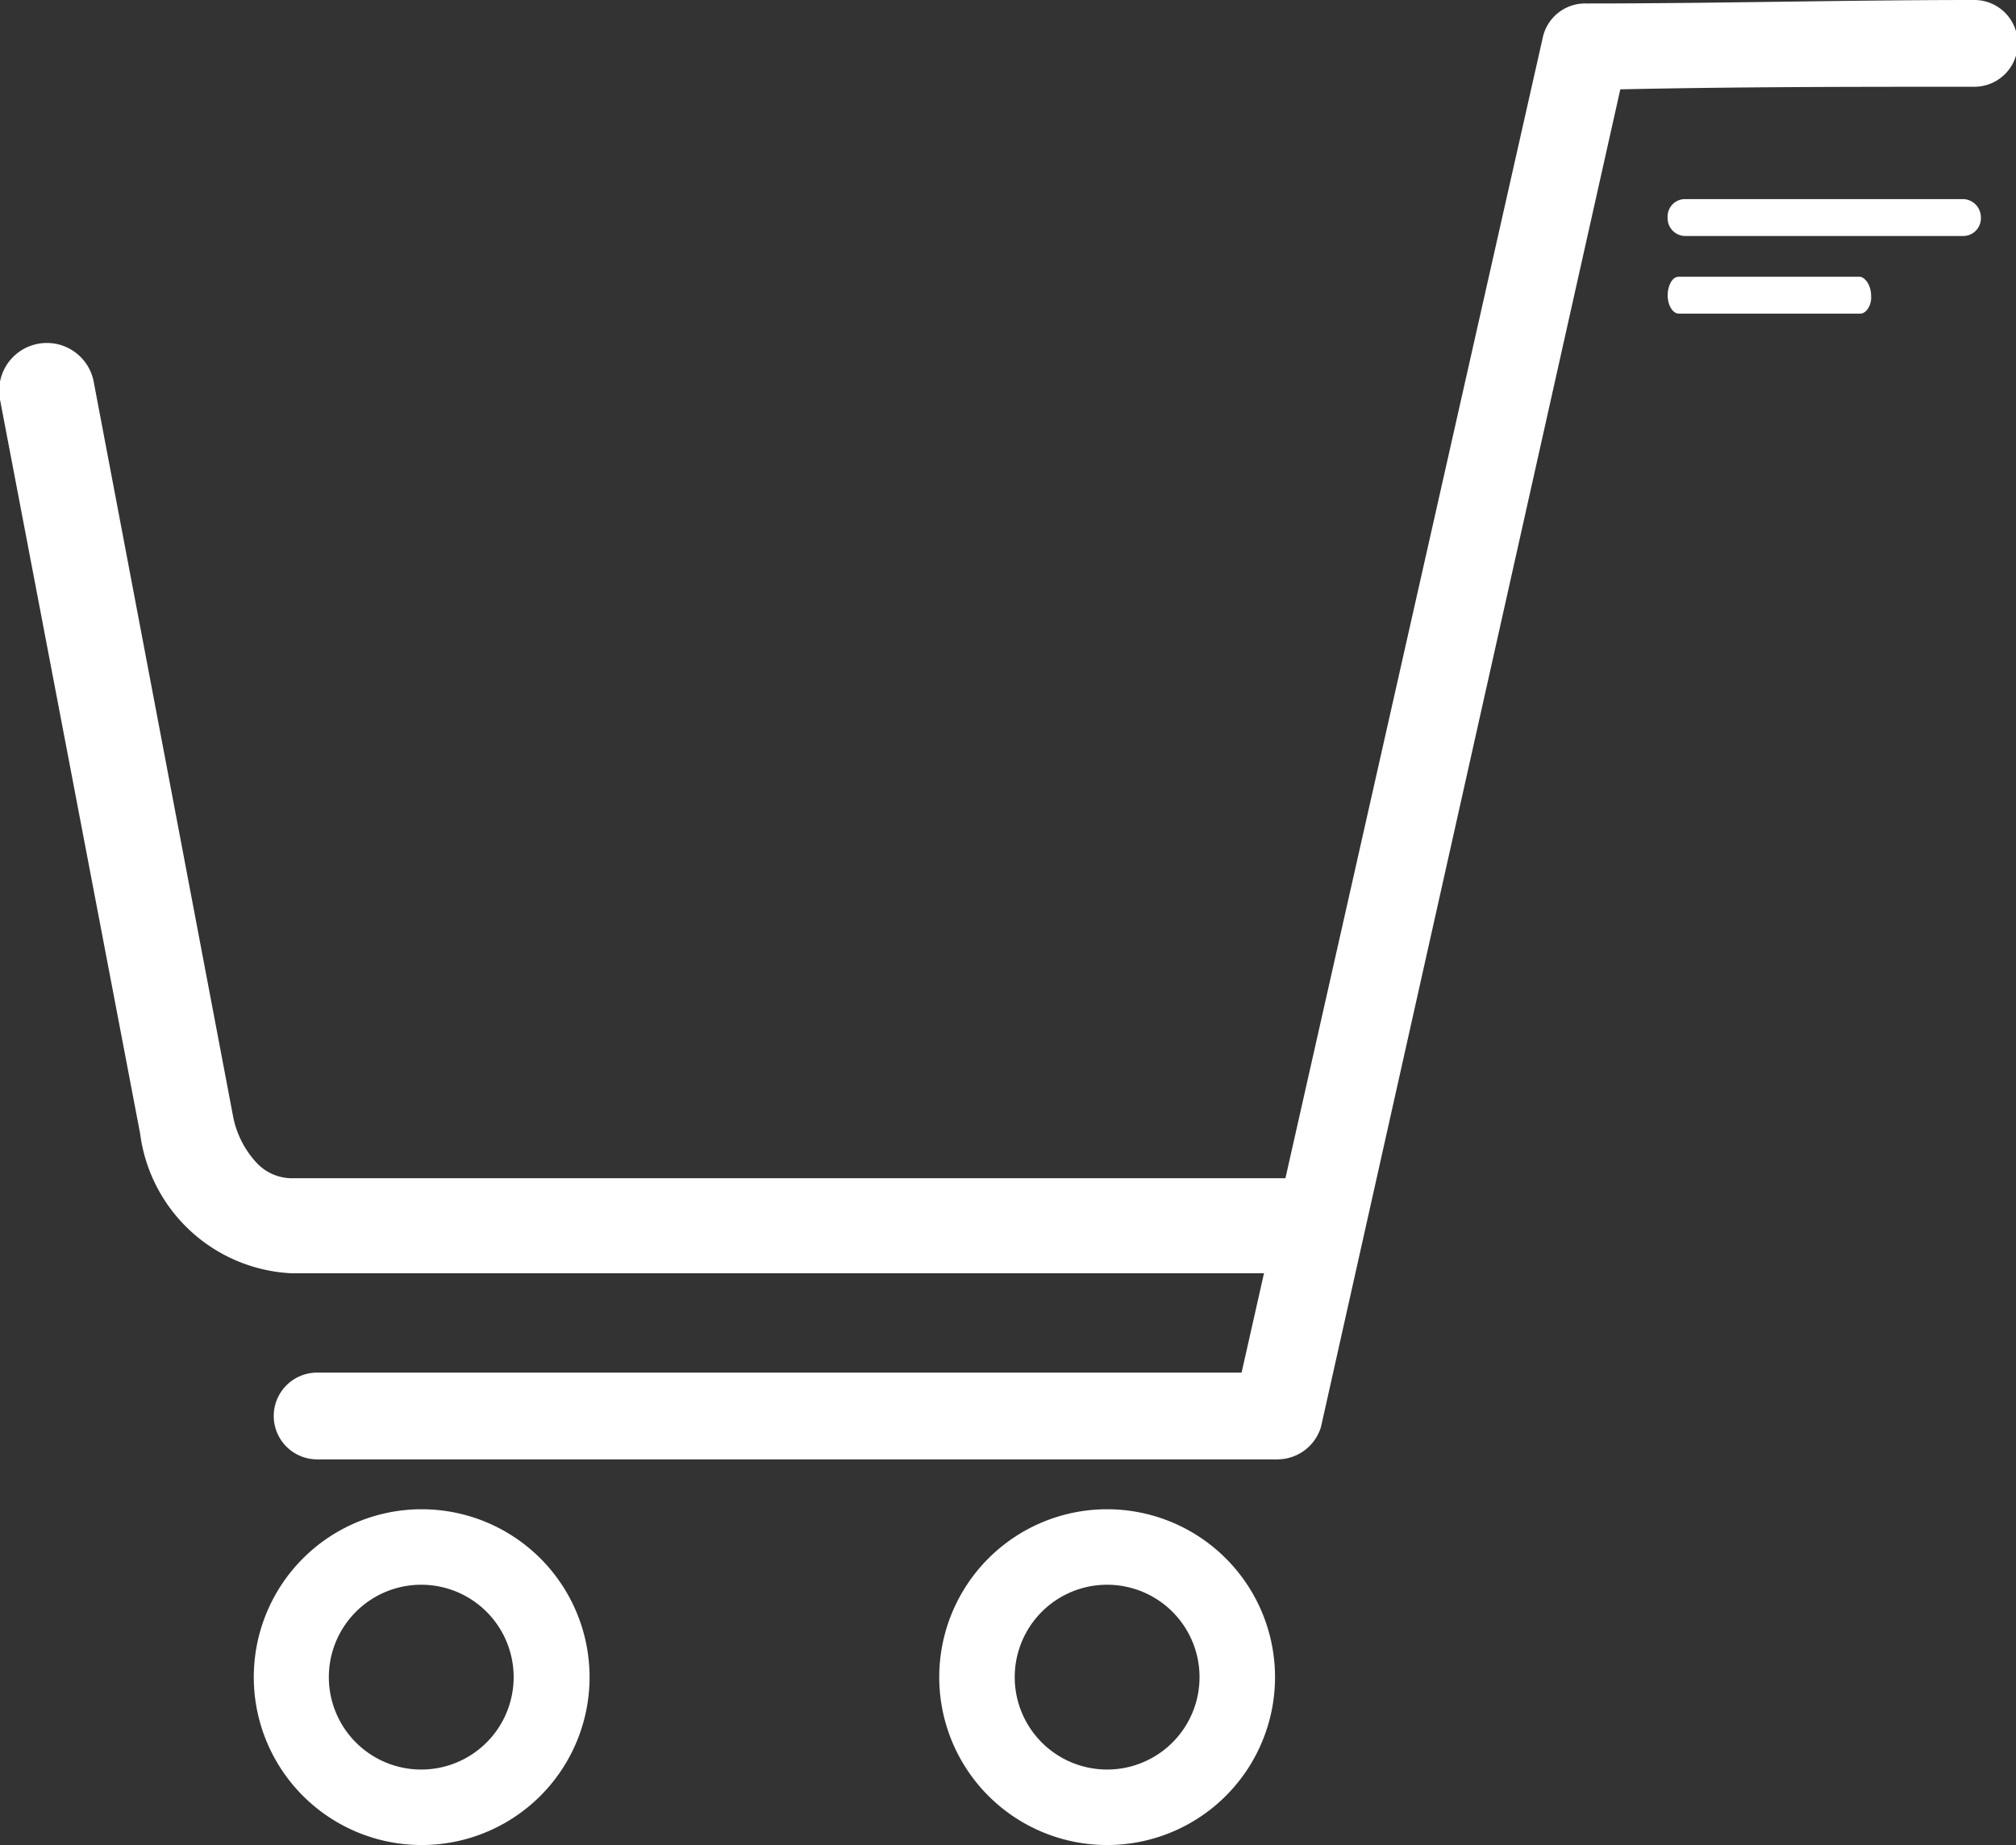
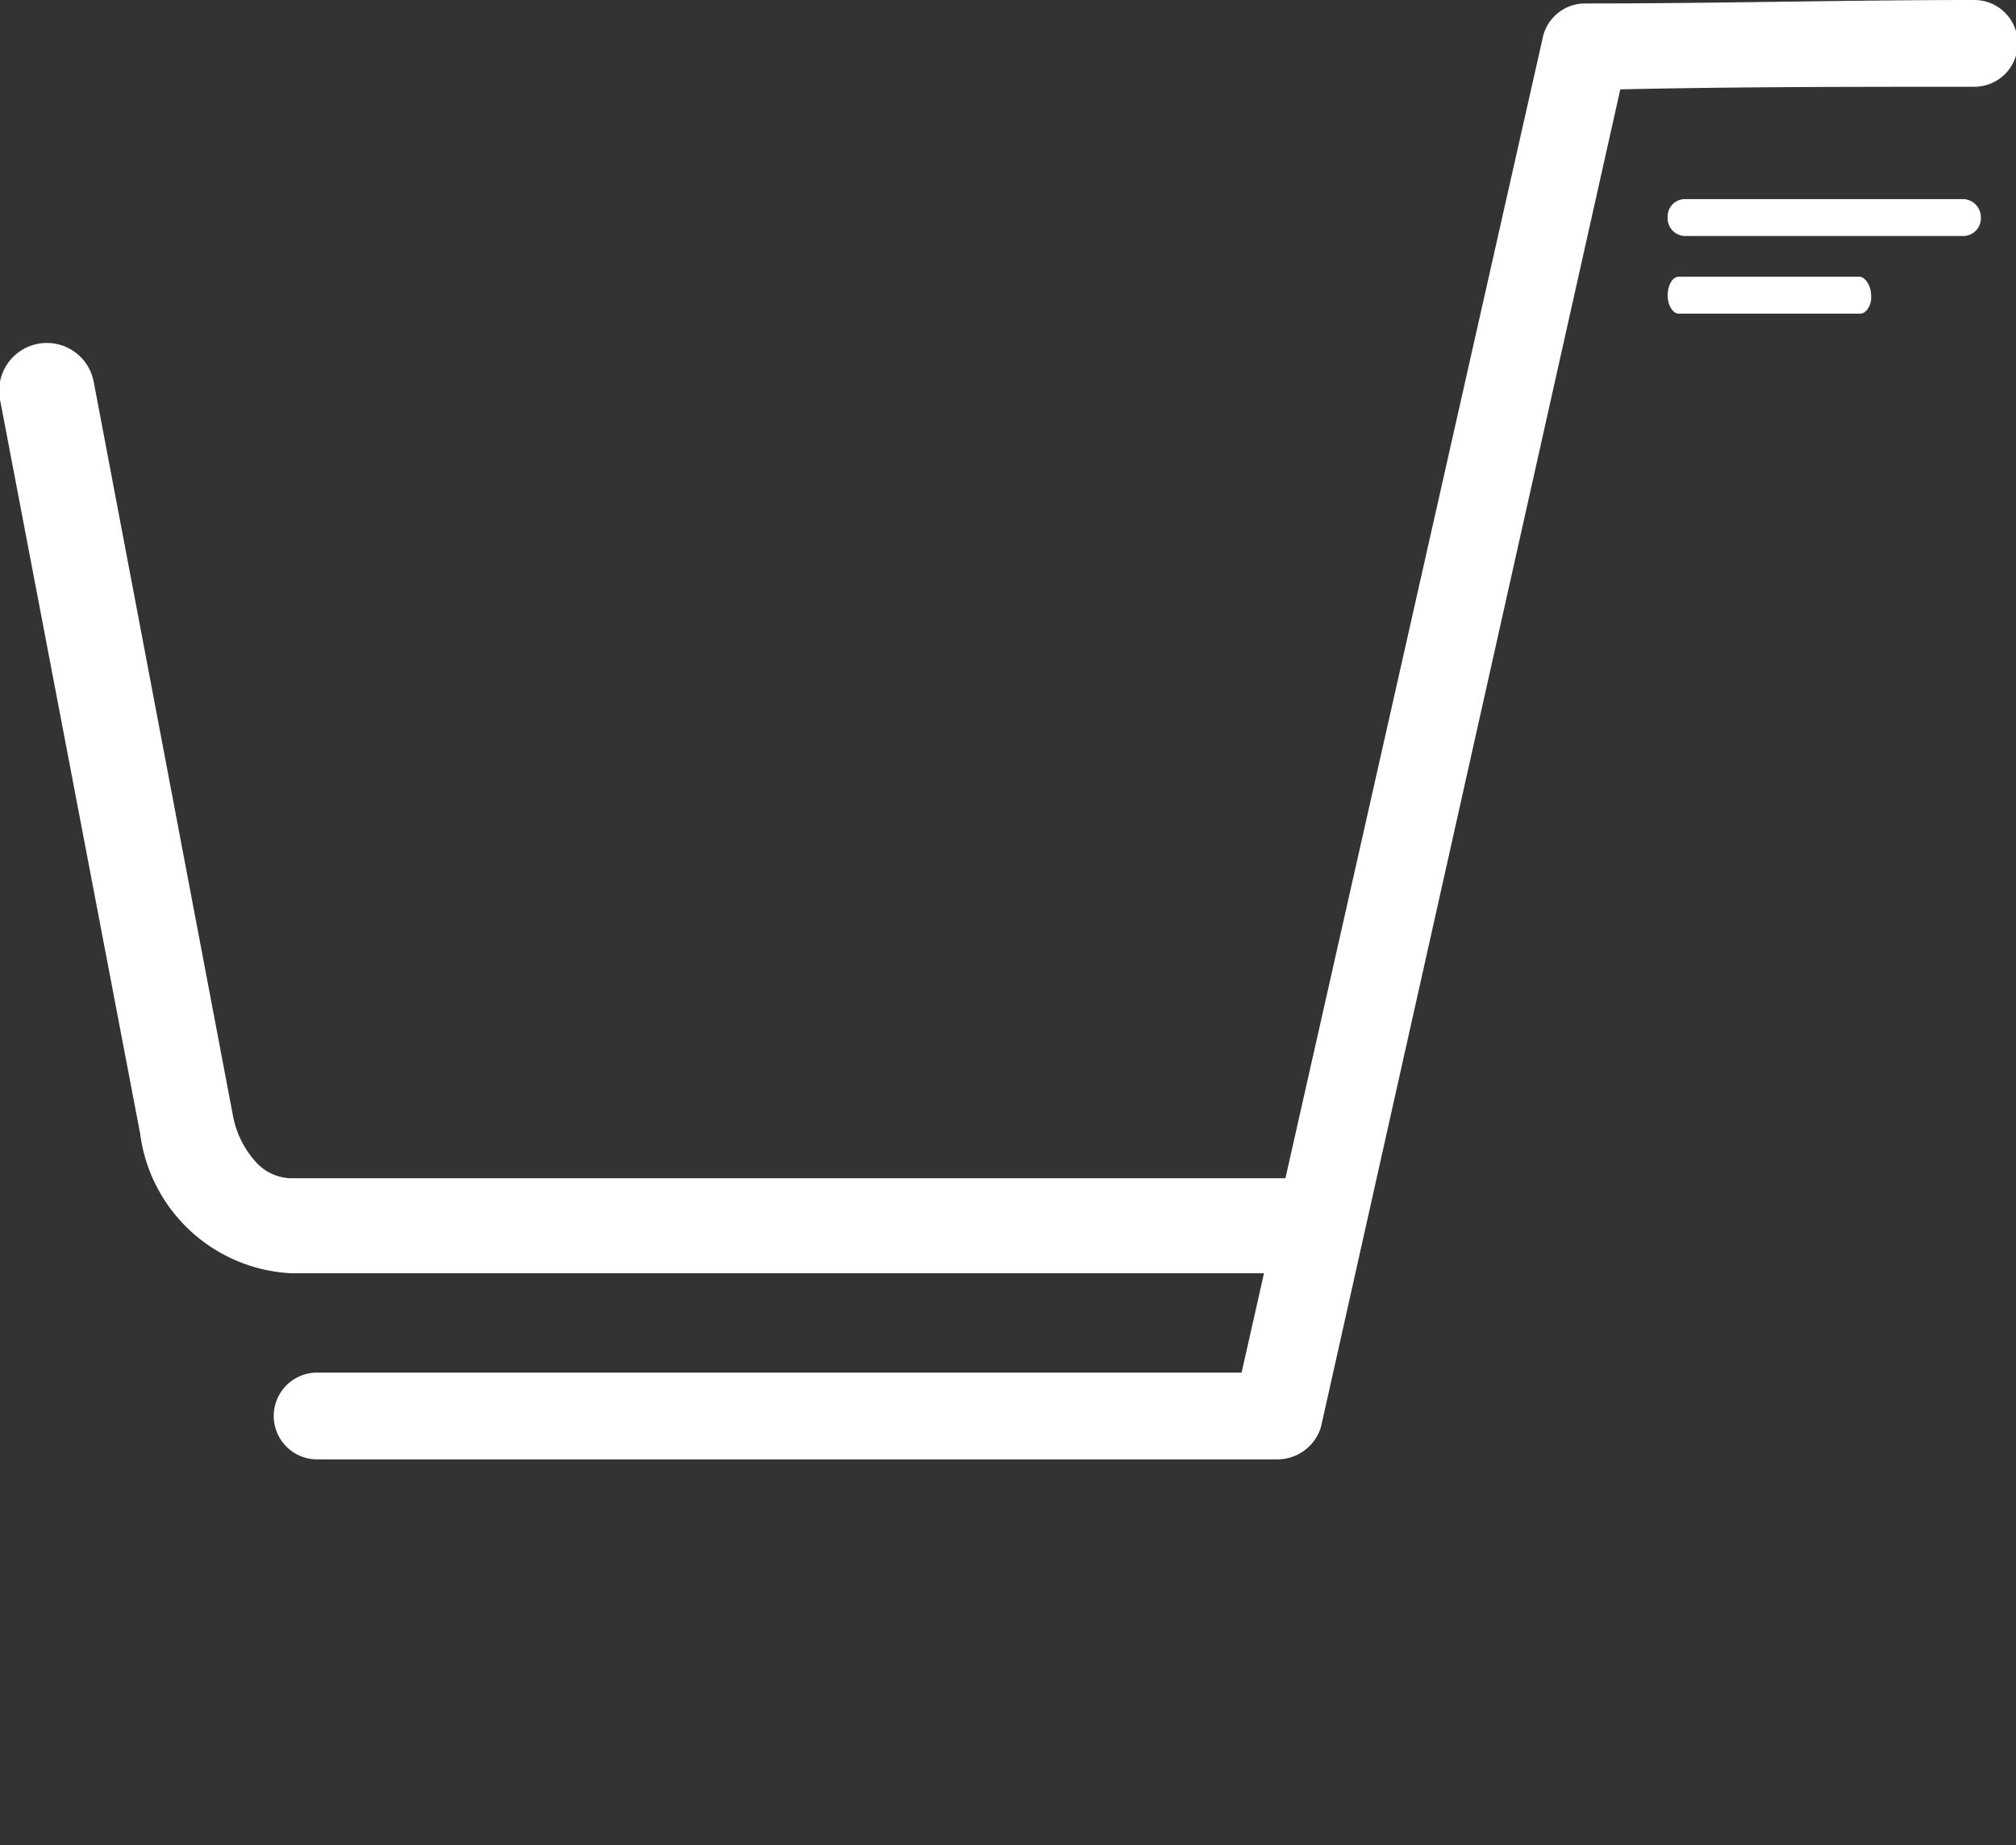
<svg xmlns="http://www.w3.org/2000/svg" id="Layer_1" data-name="Layer 1" viewBox="0 0 46.47 42.53">
  <rect x="0" y="0" width="46.47" height="42.53" fill="#333333" stroke="none" />
  <defs>
    <style>.cls-1{fill:#fff;}</style>
  </defs>
  <title>buy-basket</title>
  <g id="Layer_1-2" data-name="Layer 1-2">
    <g id="Layer_2" data-name="Layer 2">
      <g id="Yello_Key" data-name="Yello Key">
        <g id="Layer_11" data-name="Layer 11">
          <g id="Layer_15" data-name="Layer 15">
            <path class="cls-1" d="M45.27,4.59H38.83a.4.4,0,0,0-.39.42h0a.41.41,0,0,0,.39.43h6.44A.41.41,0,0,0,45.66,5h0A.42.42,0,0,0,45.27,4.59Z" />
            <g id="Layer_15-2" data-name="Layer 15-2">
              <path class="cls-1" d="M42.88,6.38H38.69c-.14,0-.25.2-.25.43h0c0,.22.11.41.25.42h4.19c.14,0,.27-.2.25-.42h0C43.13,6.58,43,6.4,42.88,6.38Z" />
            </g>
          </g>
        </g>
      </g>
    </g>
    <g id="Layer_1-2-2" data-name="Layer 1-2-2">
      <g id="Telegram">
        <g id="Layer_13" data-name="Layer 13">
          <path class="cls-1" d="M6.71,29.35h23a1.1,1.1,0,1,0,0-2.19h-23a1.12,1.12,0,0,1-.78-.34,2.18,2.18,0,0,1-.56-1.1L2.16,8.8A1.09,1.09,0,1,0,0,9.21L3.23,26.13h0A3.7,3.7,0,0,0,6.71,29.35Z" />
          <path class="cls-1" d="M45.51,2c-3,0-6,0-9,.08l1-.74L30.45,32.89a1.05,1.05,0,0,1-1,.75l-22.14,0a1,1,0,0,1,0-2l22.14,0-1,.75L35.57.83a1,1,0,0,1,1-.75c3,0,6-.08,8.94-.08a1,1,0,0,1,0,2Z" />
-           <path class="cls-1" d="M9.71,34.79a3.87,3.87,0,1,1-3.86,3.87A3.87,3.87,0,0,1,9.71,34.79Zm0,6a2.13,2.13,0,1,0-2.13-2.13A2.13,2.13,0,0,0,9.71,40.79Z" />
-           <path class="cls-1" d="M25.52,34.79a3.87,3.87,0,1,1-3.87,3.87A3.87,3.87,0,0,1,25.52,34.79Zm0,6a2.13,2.13,0,1,0-2.13-2.13A2.13,2.13,0,0,0,25.52,40.79Z" />
        </g>
      </g>
    </g>
  </g>
</svg>